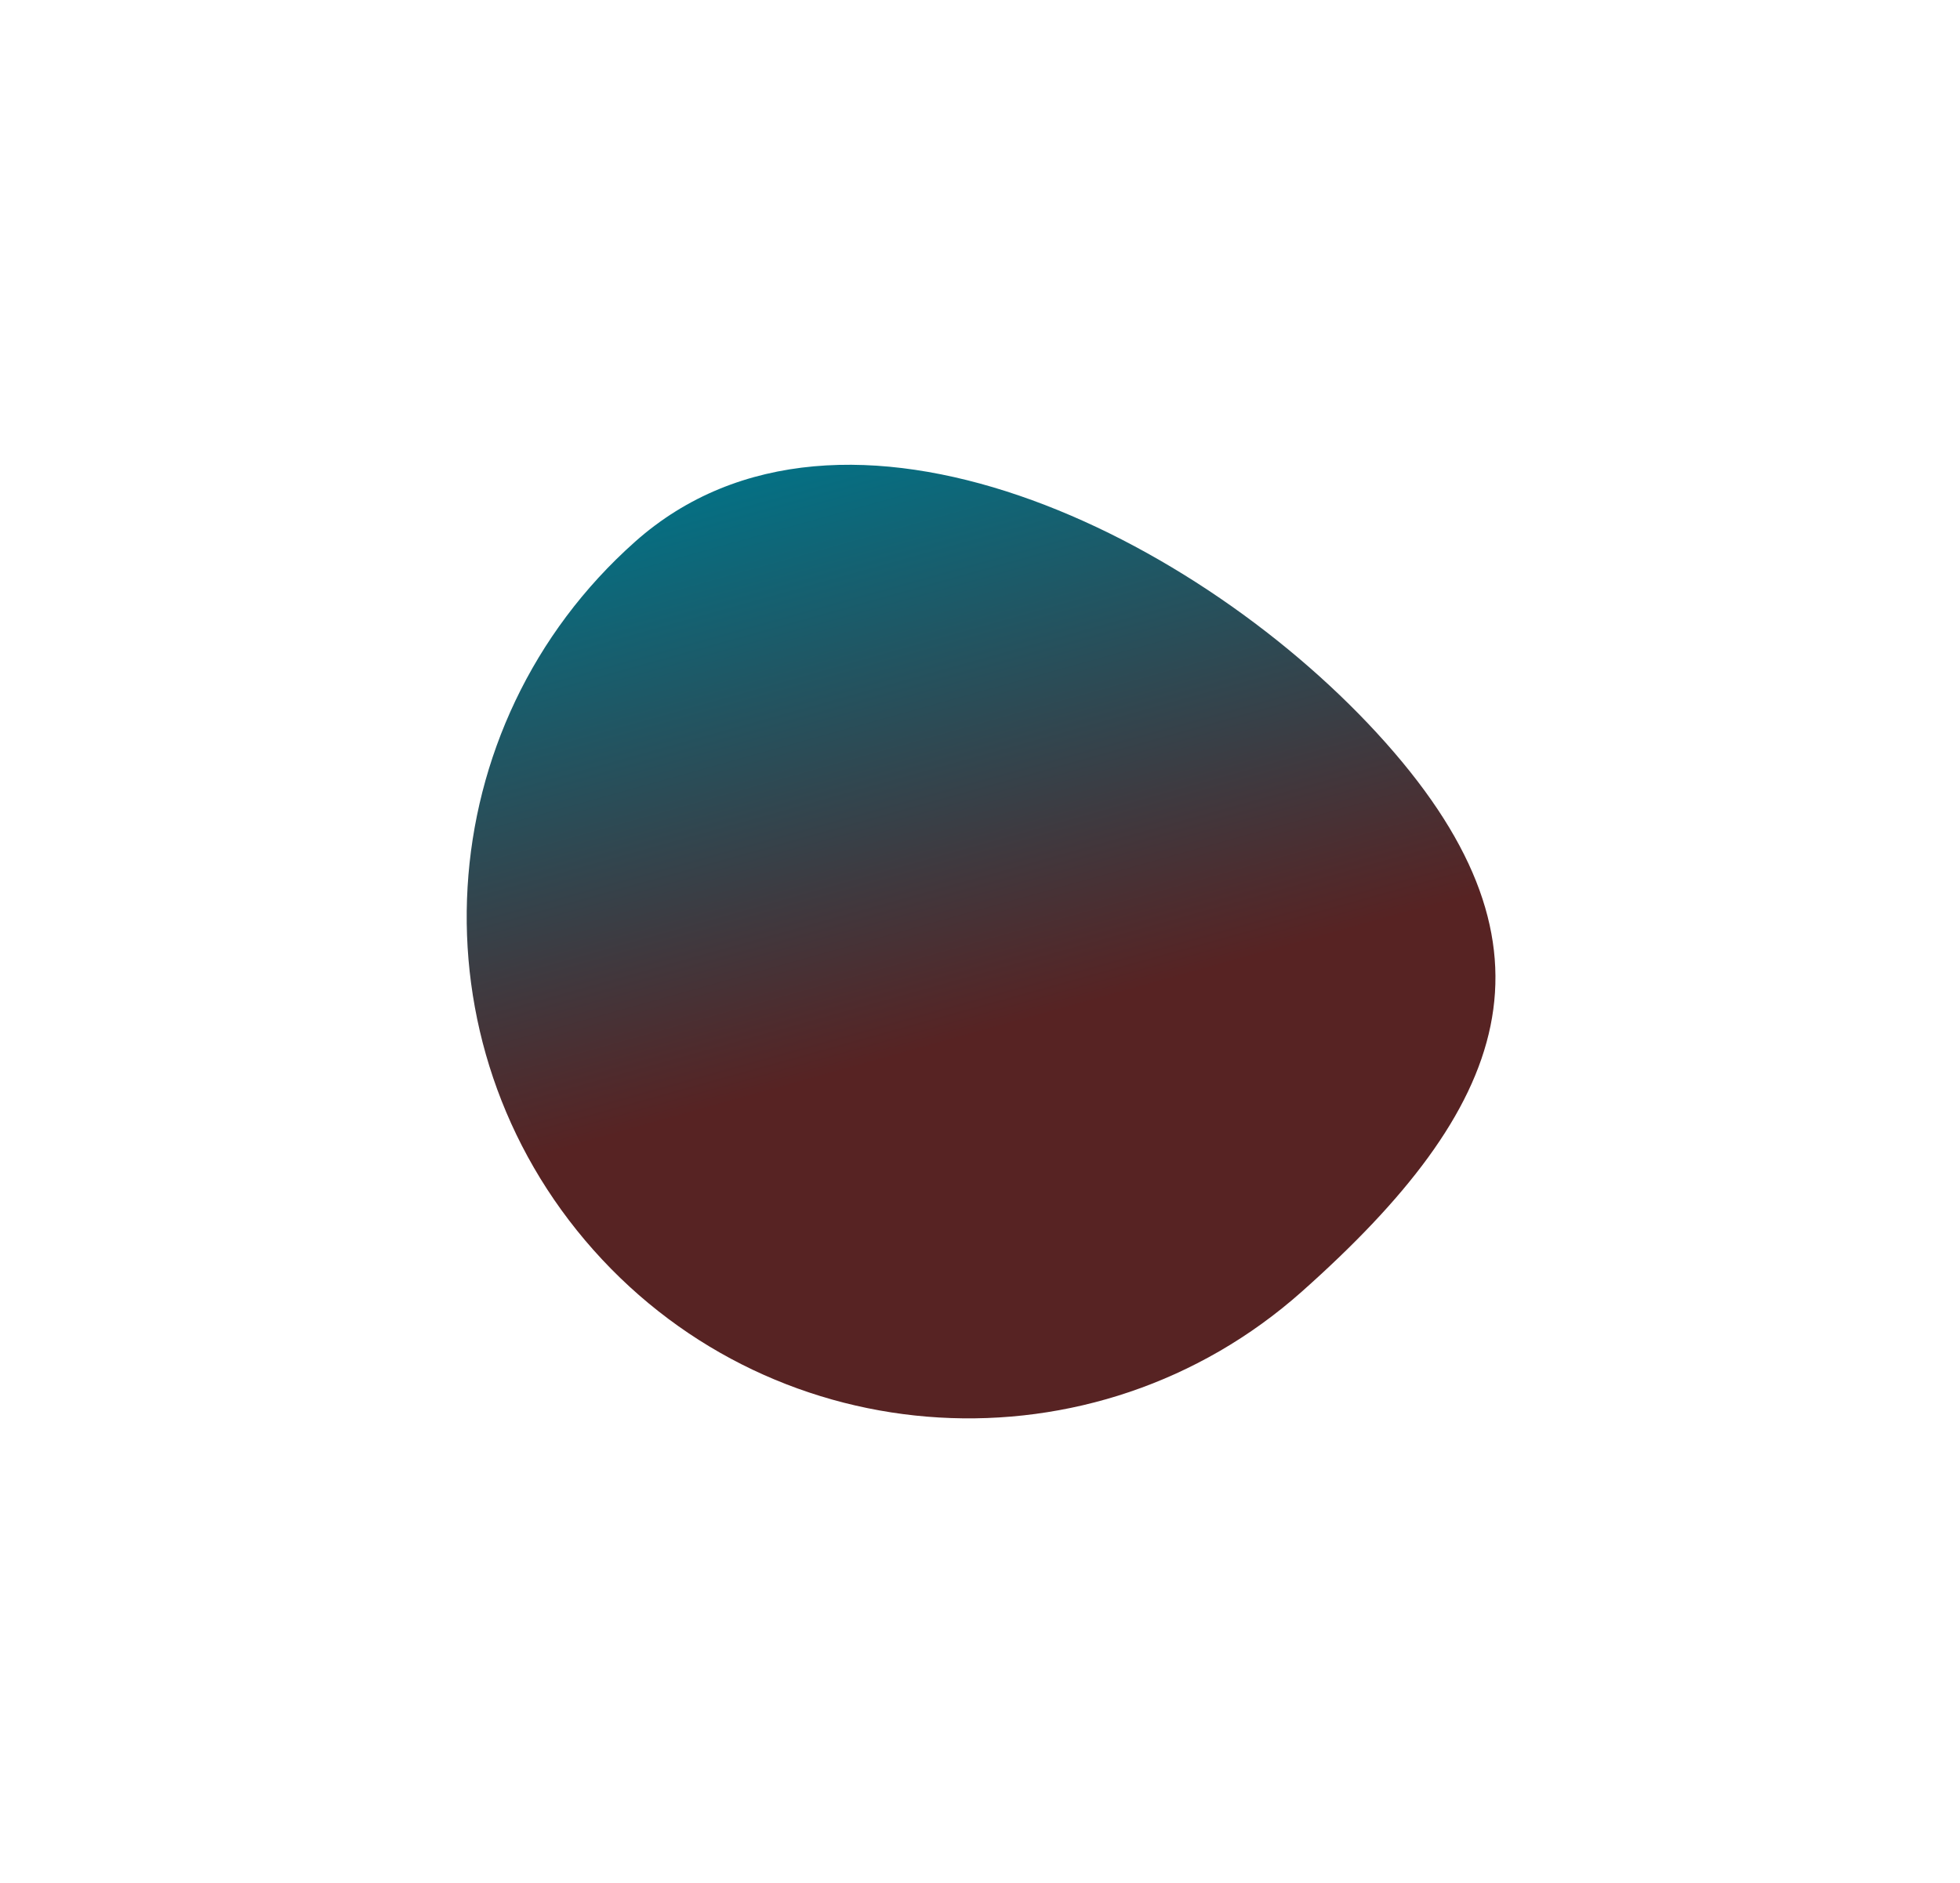
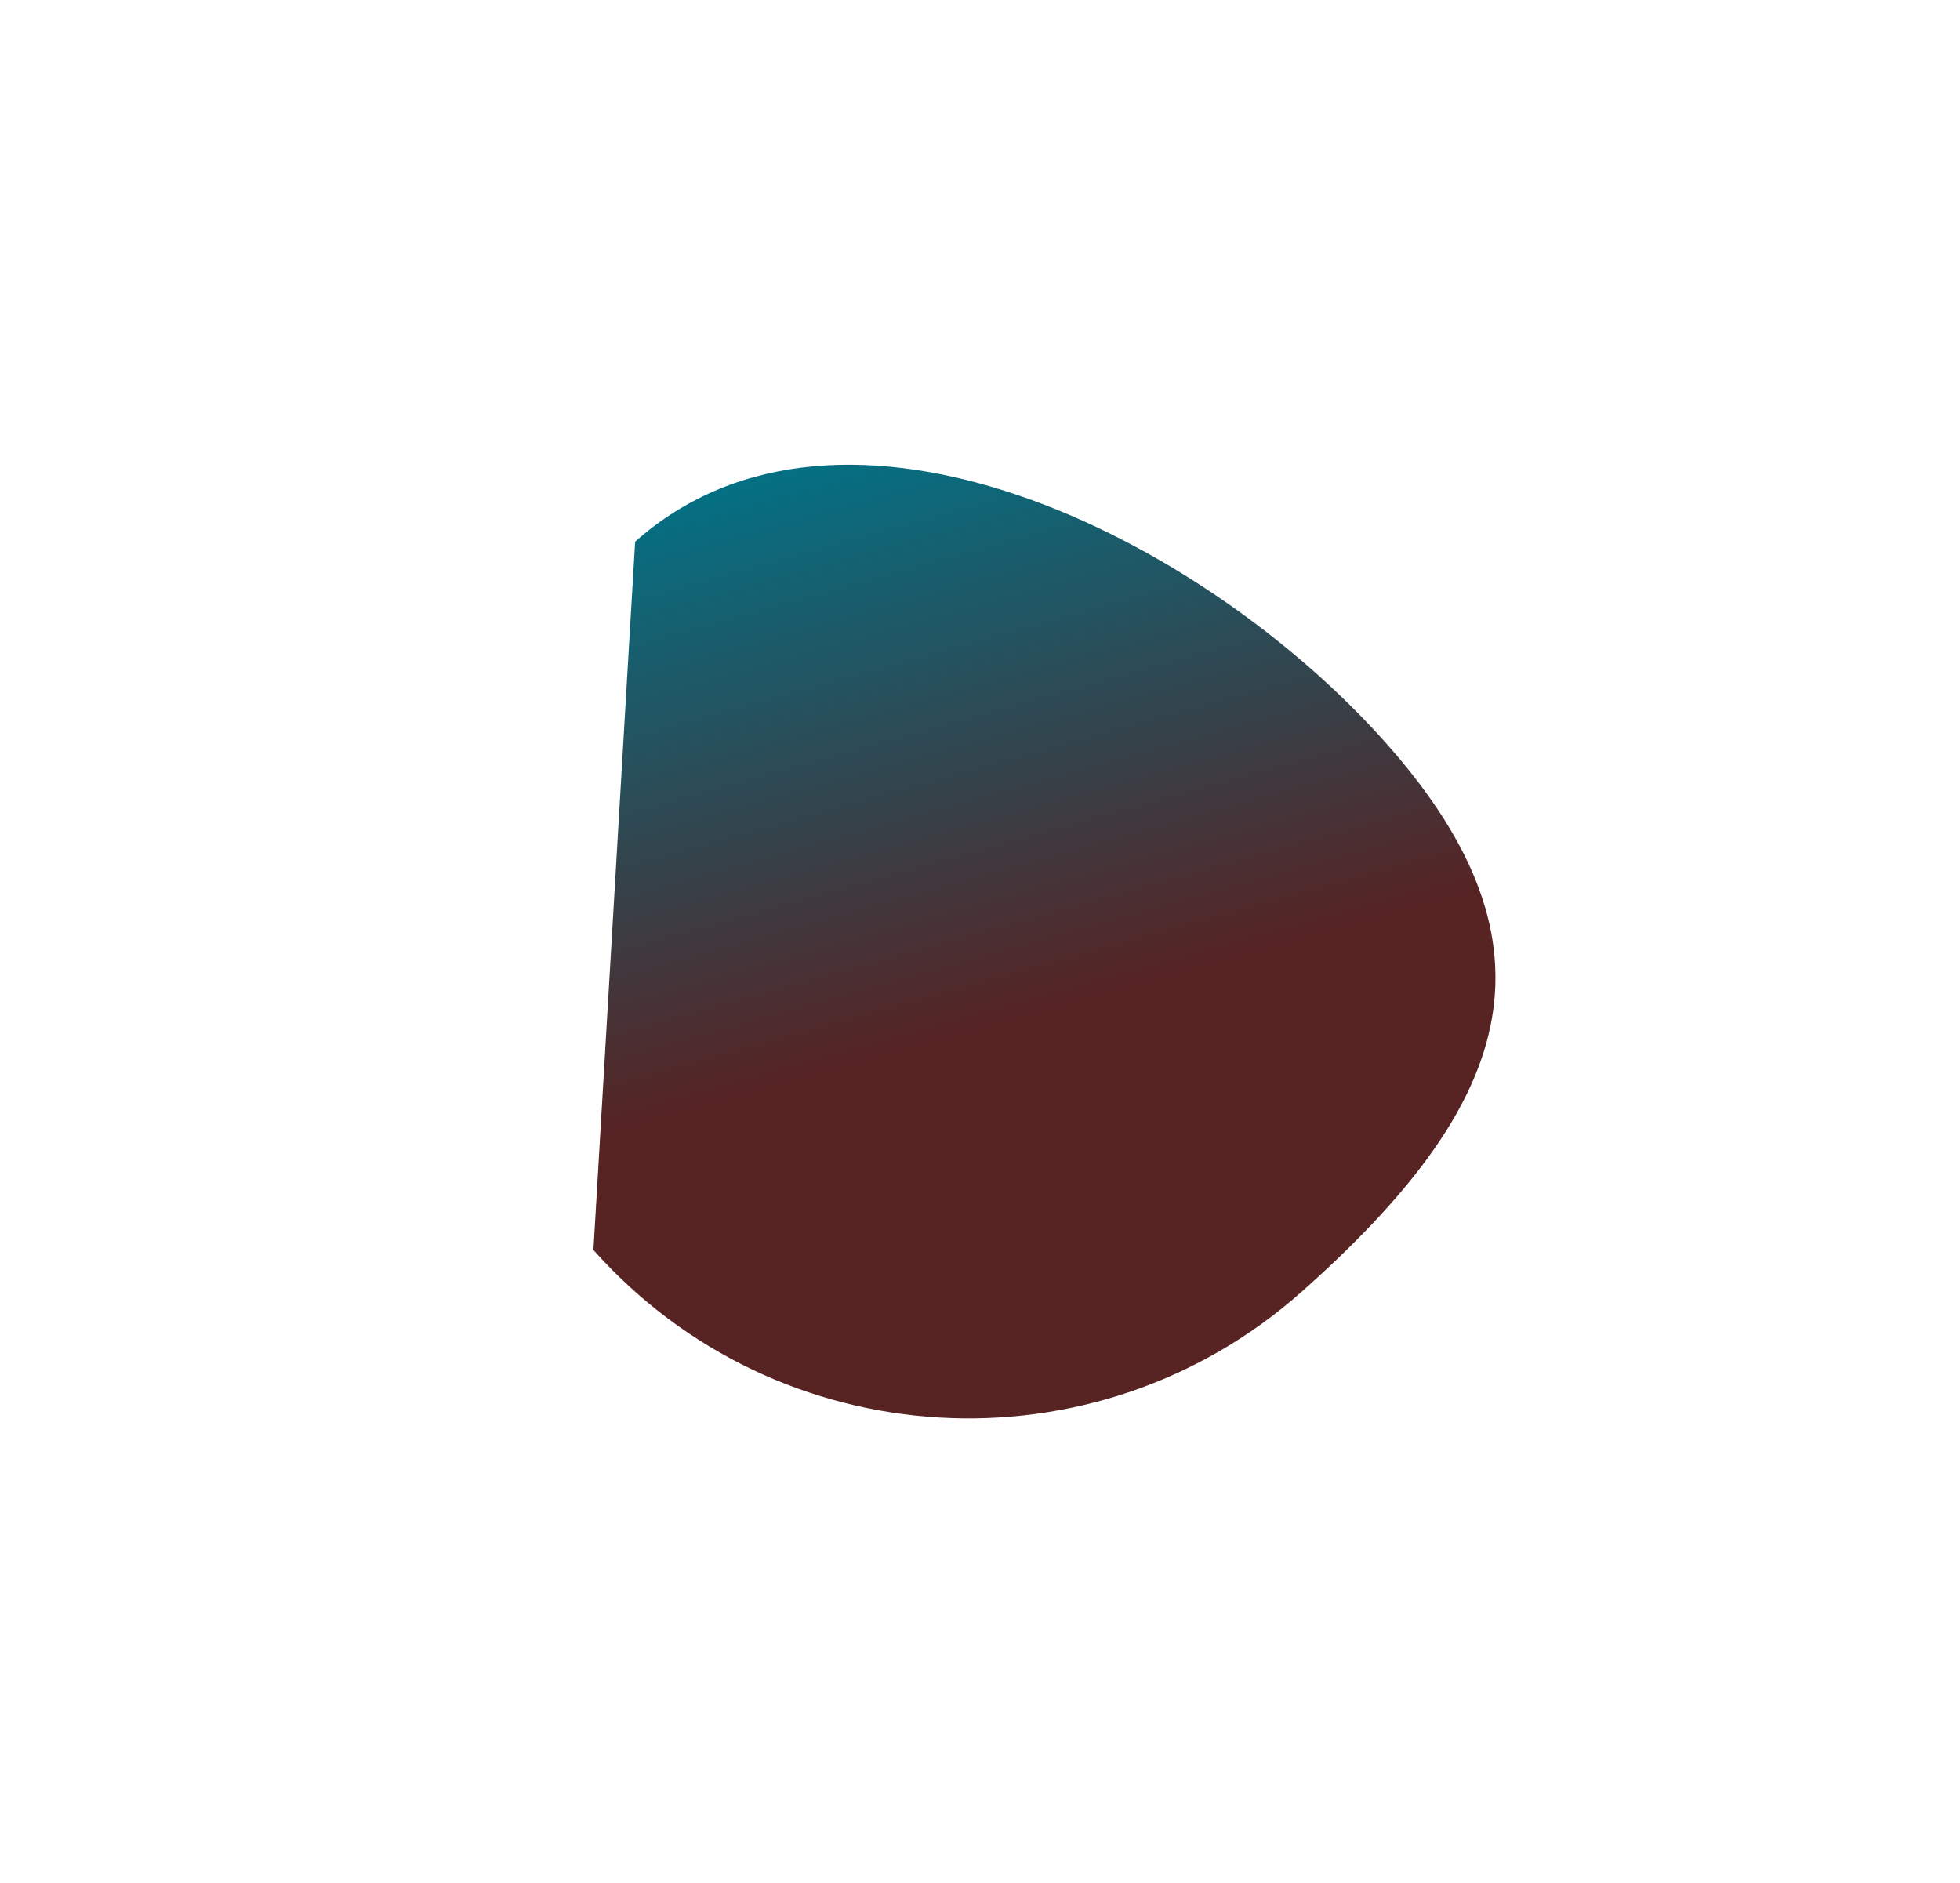
<svg xmlns="http://www.w3.org/2000/svg" width="844" height="811" viewBox="0 0 844 811" fill="none">
  <g filter="url(#filter0_f_94_159)">
-     <path d="M273.491 233.271C362.68 153.998 517.469 230.724 596.742 319.913C676.014 409.102 649.75 476.98 560.562 556.252C471.373 635.525 334.808 627.486 255.535 538.297C176.263 449.108 184.302 312.543 273.491 233.271Z" fill="url(#paint0_linear_94_159)" />
+     <path d="M273.491 233.271C362.68 153.998 517.469 230.724 596.742 319.913C676.014 409.102 649.75 476.98 560.562 556.252C471.373 635.525 334.808 627.486 255.535 538.297Z" fill="url(#paint0_linear_94_159)" />
  </g>
  <defs>
    <filter id="filter0_f_94_159" x="0.964" y="0.157" width="842.997" height="810.667" filterUnits="userSpaceOnUse" color-interpolation-filters="sRGB">
      <feFlood flood-opacity="0" result="BackgroundImageFix" />
      <feBlend mode="normal" in="SourceGraphic" in2="BackgroundImageFix" result="shape" />
      <feGaussianBlur stdDeviation="100" result="effect1_foregroundBlur_94_159" />
    </filter>
    <linearGradient id="paint0_linear_94_159" x1="314.127" y1="475.566" x2="241.133" y2="214.445" gradientUnits="userSpaceOnUse">
      <stop stop-color="#572323" />
      <stop offset="1" stop-color="#007489" />
    </linearGradient>
  </defs>
</svg>